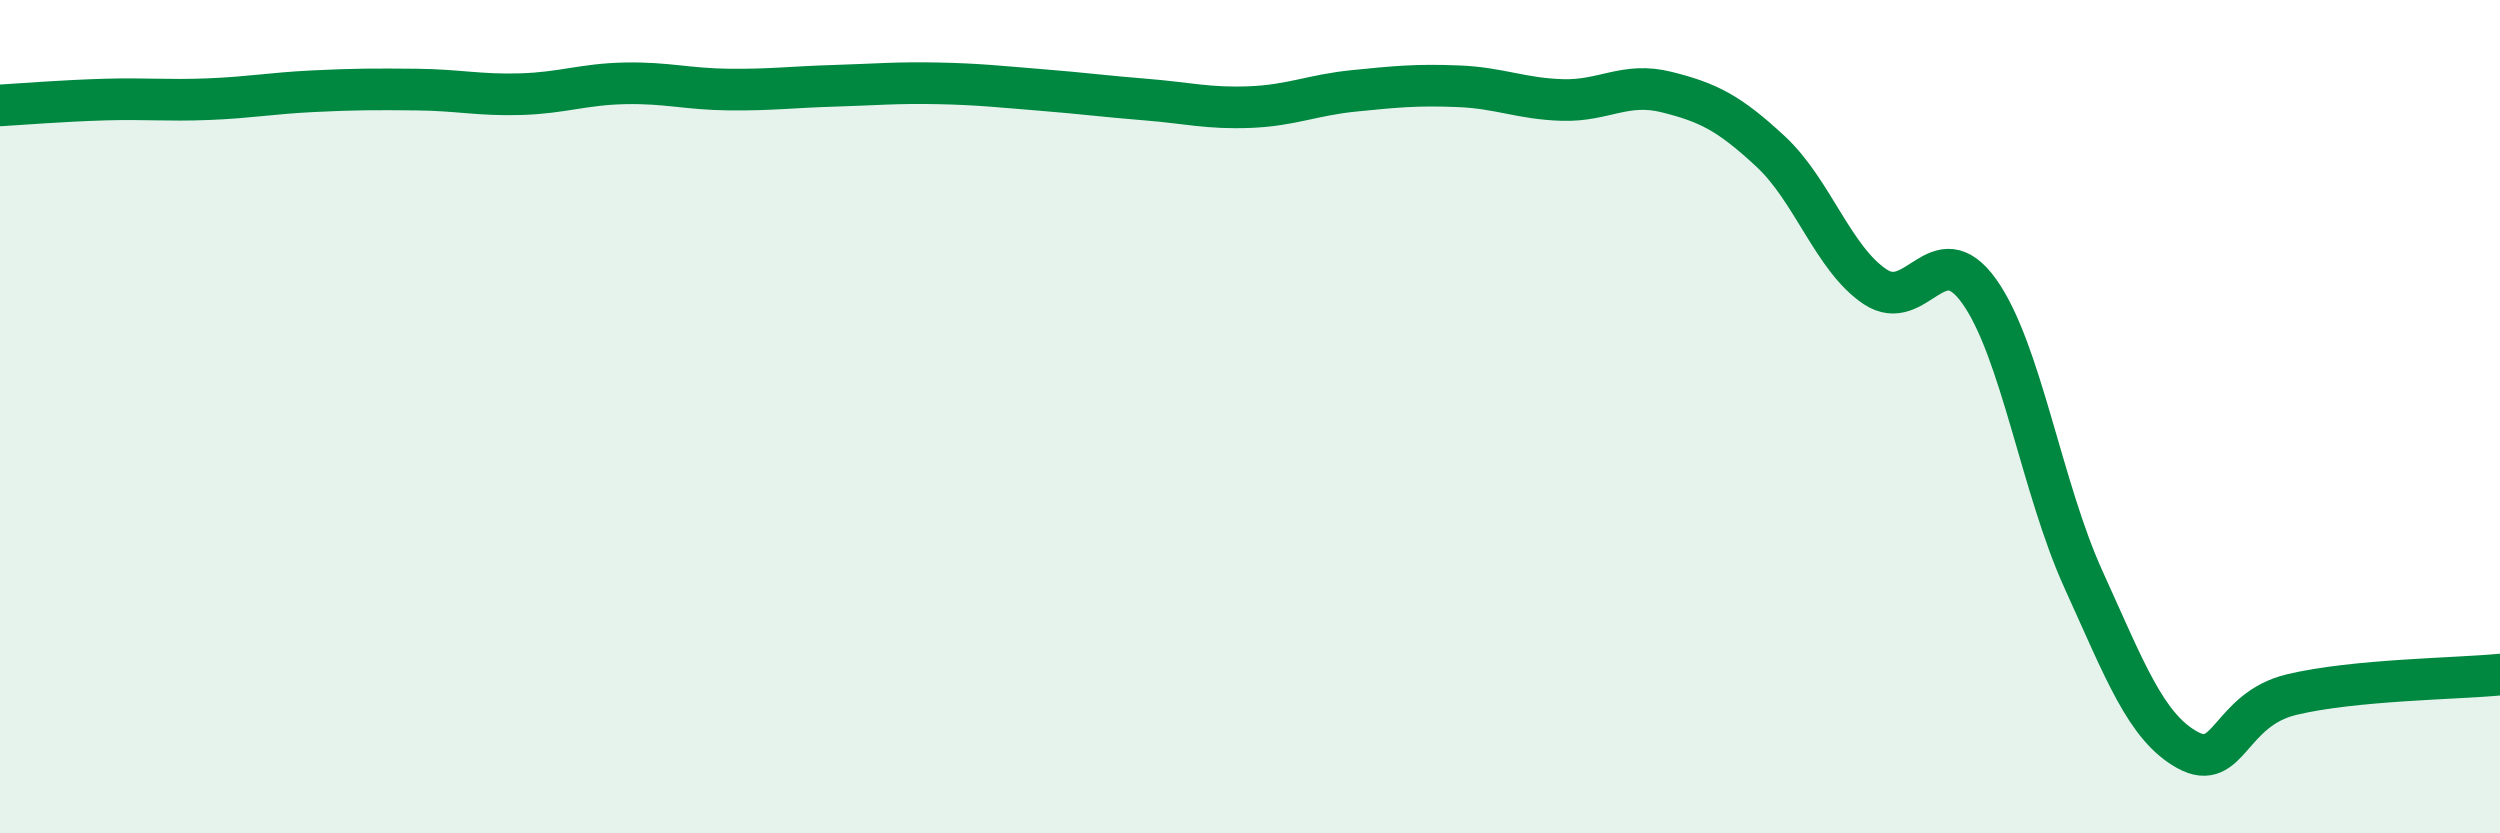
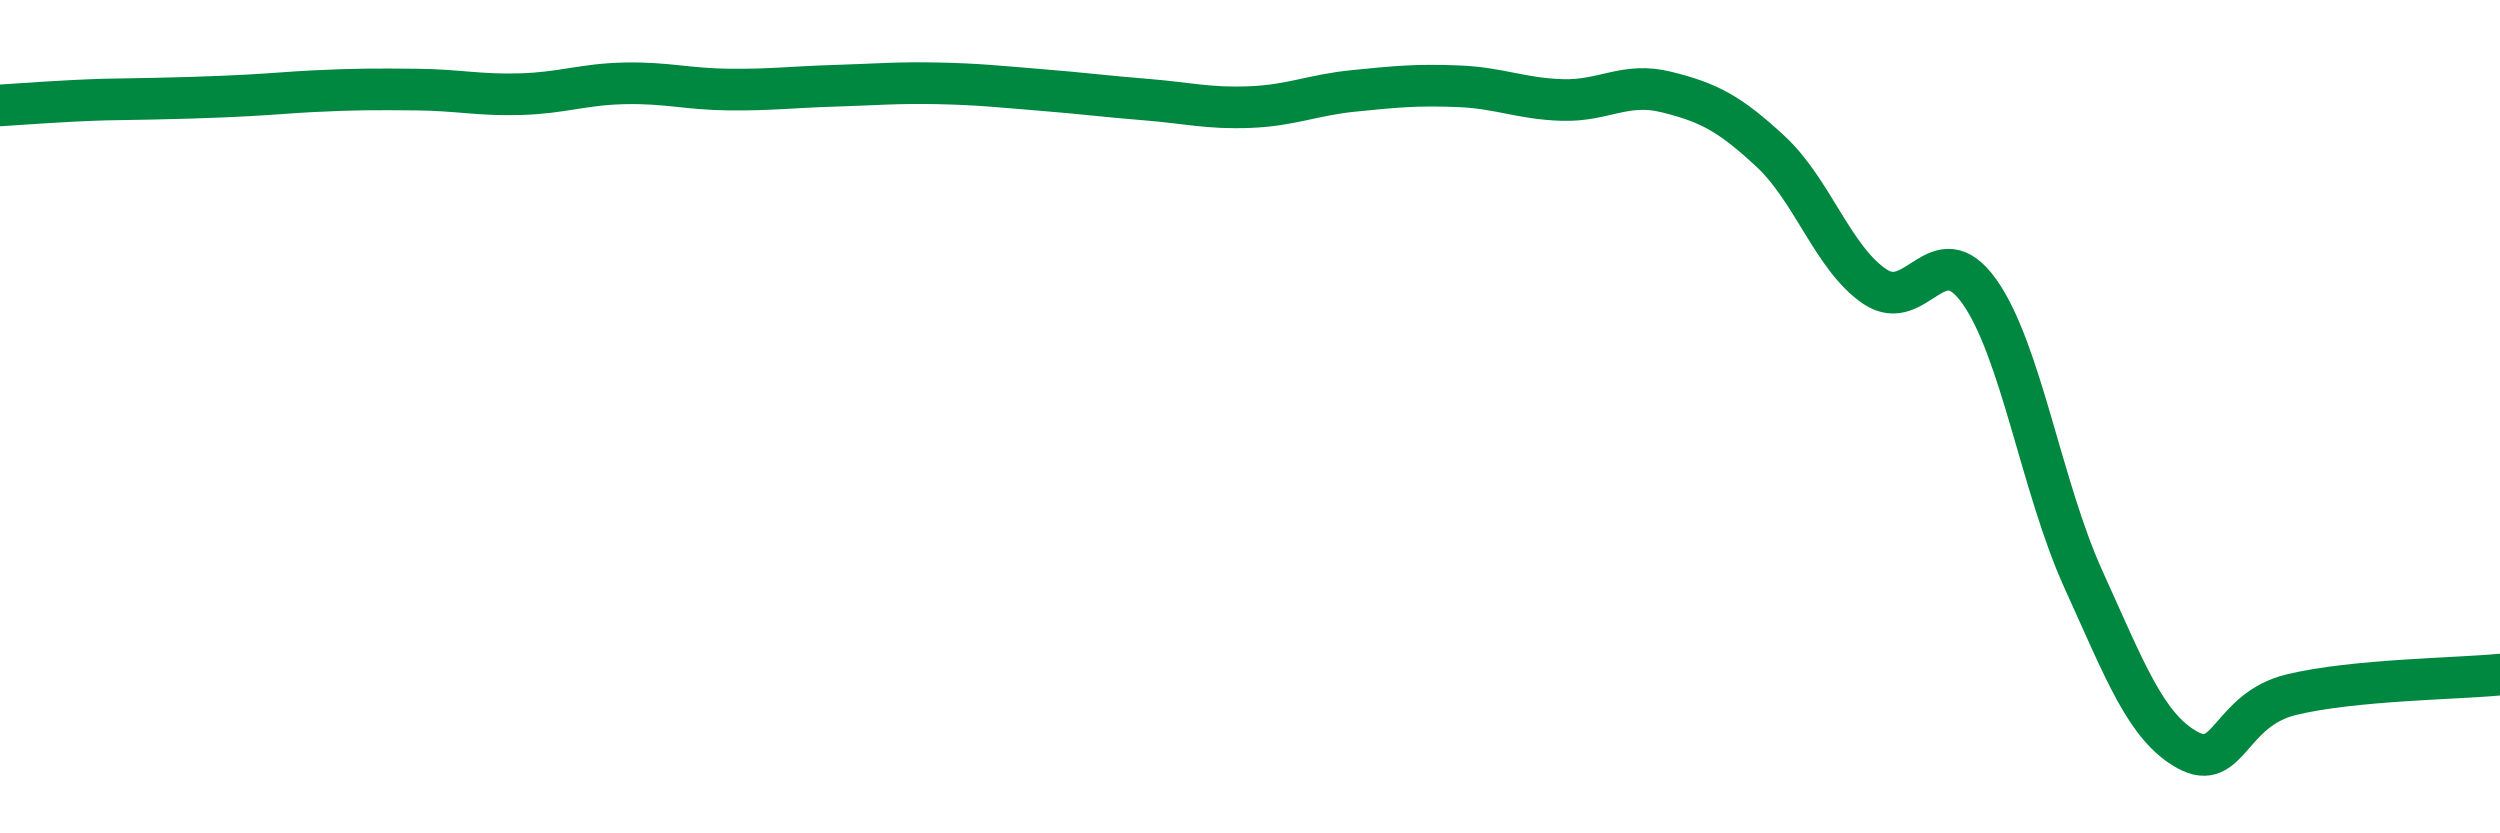
<svg xmlns="http://www.w3.org/2000/svg" width="60" height="20" viewBox="0 0 60 20">
-   <path d="M 0,2.53 C 0.5,2.5 1.5,2.42 2.5,2.39 C 3.5,2.36 4,2.42 5,2.38 C 6,2.34 6.5,2.24 7.5,2.19 C 8.5,2.14 9,2.14 10,2.15 C 11,2.16 11.5,2.29 12.5,2.26 C 13.5,2.23 14,2.02 15,2 C 16,1.98 16.5,2.14 17.5,2.15 C 18.5,2.16 19,2.09 20,2.06 C 21,2.03 21.5,1.98 22.5,2 C 23.5,2.02 24,2.08 25,2.16 C 26,2.24 26.5,2.31 27.5,2.39 C 28.5,2.47 29,2.61 30,2.57 C 31,2.53 31.5,2.28 32.5,2.18 C 33.5,2.08 34,2.03 35,2.07 C 36,2.11 36.5,2.37 37.5,2.4 C 38.5,2.43 39,1.96 40,2.21 C 41,2.46 41.5,2.71 42.5,3.64 C 43.5,4.57 44,6.21 45,6.88 C 46,7.55 46.5,5.59 47.5,6.99 C 48.5,8.39 49,11.7 50,13.9 C 51,16.1 51.5,17.45 52.5,18 C 53.5,18.55 53.5,17.03 55,16.67 C 56.5,16.31 59,16.29 60,16.19L60 20L0 20Z" fill="#008740" opacity="0.1" stroke-linecap="round" stroke-linejoin="round" />
-   <path d="M 0,2.53 C 0.5,2.5 1.5,2.42 2.5,2.39 C 3.5,2.36 4,2.42 5,2.38 C 6,2.34 6.5,2.24 7.5,2.19 C 8.5,2.14 9,2.14 10,2.15 C 11,2.16 11.5,2.29 12.5,2.26 C 13.5,2.23 14,2.02 15,2 C 16,1.98 16.5,2.14 17.5,2.15 C 18.5,2.16 19,2.09 20,2.06 C 21,2.03 21.5,1.98 22.5,2 C 23.5,2.02 24,2.08 25,2.16 C 26,2.24 26.5,2.31 27.5,2.39 C 28.5,2.47 29,2.61 30,2.57 C 31,2.53 31.5,2.28 32.5,2.18 C 33.5,2.08 34,2.03 35,2.07 C 36,2.11 36.5,2.37 37.5,2.4 C 38.5,2.43 39,1.96 40,2.21 C 41,2.46 41.5,2.71 42.5,3.64 C 43.5,4.57 44,6.21 45,6.88 C 46,7.55 46.5,5.59 47.5,6.99 C 48.5,8.39 49,11.7 50,13.9 C 51,16.1 51.5,17.45 52.5,18 C 53.5,18.55 53.5,17.03 55,16.67 C 56.5,16.31 59,16.29 60,16.19" stroke="#008740" stroke-width="1" fill="none" stroke-linecap="round" stroke-linejoin="round" />
+   <path d="M 0,2.53 C 0.5,2.5 1.5,2.42 2.5,2.39 C 6,2.34 6.5,2.24 7.5,2.19 C 8.5,2.14 9,2.14 10,2.15 C 11,2.16 11.5,2.29 12.5,2.26 C 13.5,2.23 14,2.02 15,2 C 16,1.98 16.5,2.14 17.5,2.15 C 18.5,2.16 19,2.09 20,2.06 C 21,2.03 21.5,1.98 22.5,2 C 23.5,2.02 24,2.08 25,2.16 C 26,2.24 26.5,2.31 27.5,2.39 C 28.5,2.47 29,2.61 30,2.57 C 31,2.53 31.5,2.28 32.5,2.18 C 33.5,2.08 34,2.03 35,2.07 C 36,2.11 36.5,2.37 37.5,2.4 C 38.5,2.43 39,1.96 40,2.21 C 41,2.46 41.5,2.71 42.5,3.64 C 43.5,4.57 44,6.21 45,6.88 C 46,7.55 46.5,5.59 47.5,6.99 C 48.5,8.39 49,11.7 50,13.9 C 51,16.1 51.5,17.45 52.5,18 C 53.5,18.55 53.5,17.03 55,16.67 C 56.5,16.31 59,16.29 60,16.19" stroke="#008740" stroke-width="1" fill="none" stroke-linecap="round" stroke-linejoin="round" />
</svg>